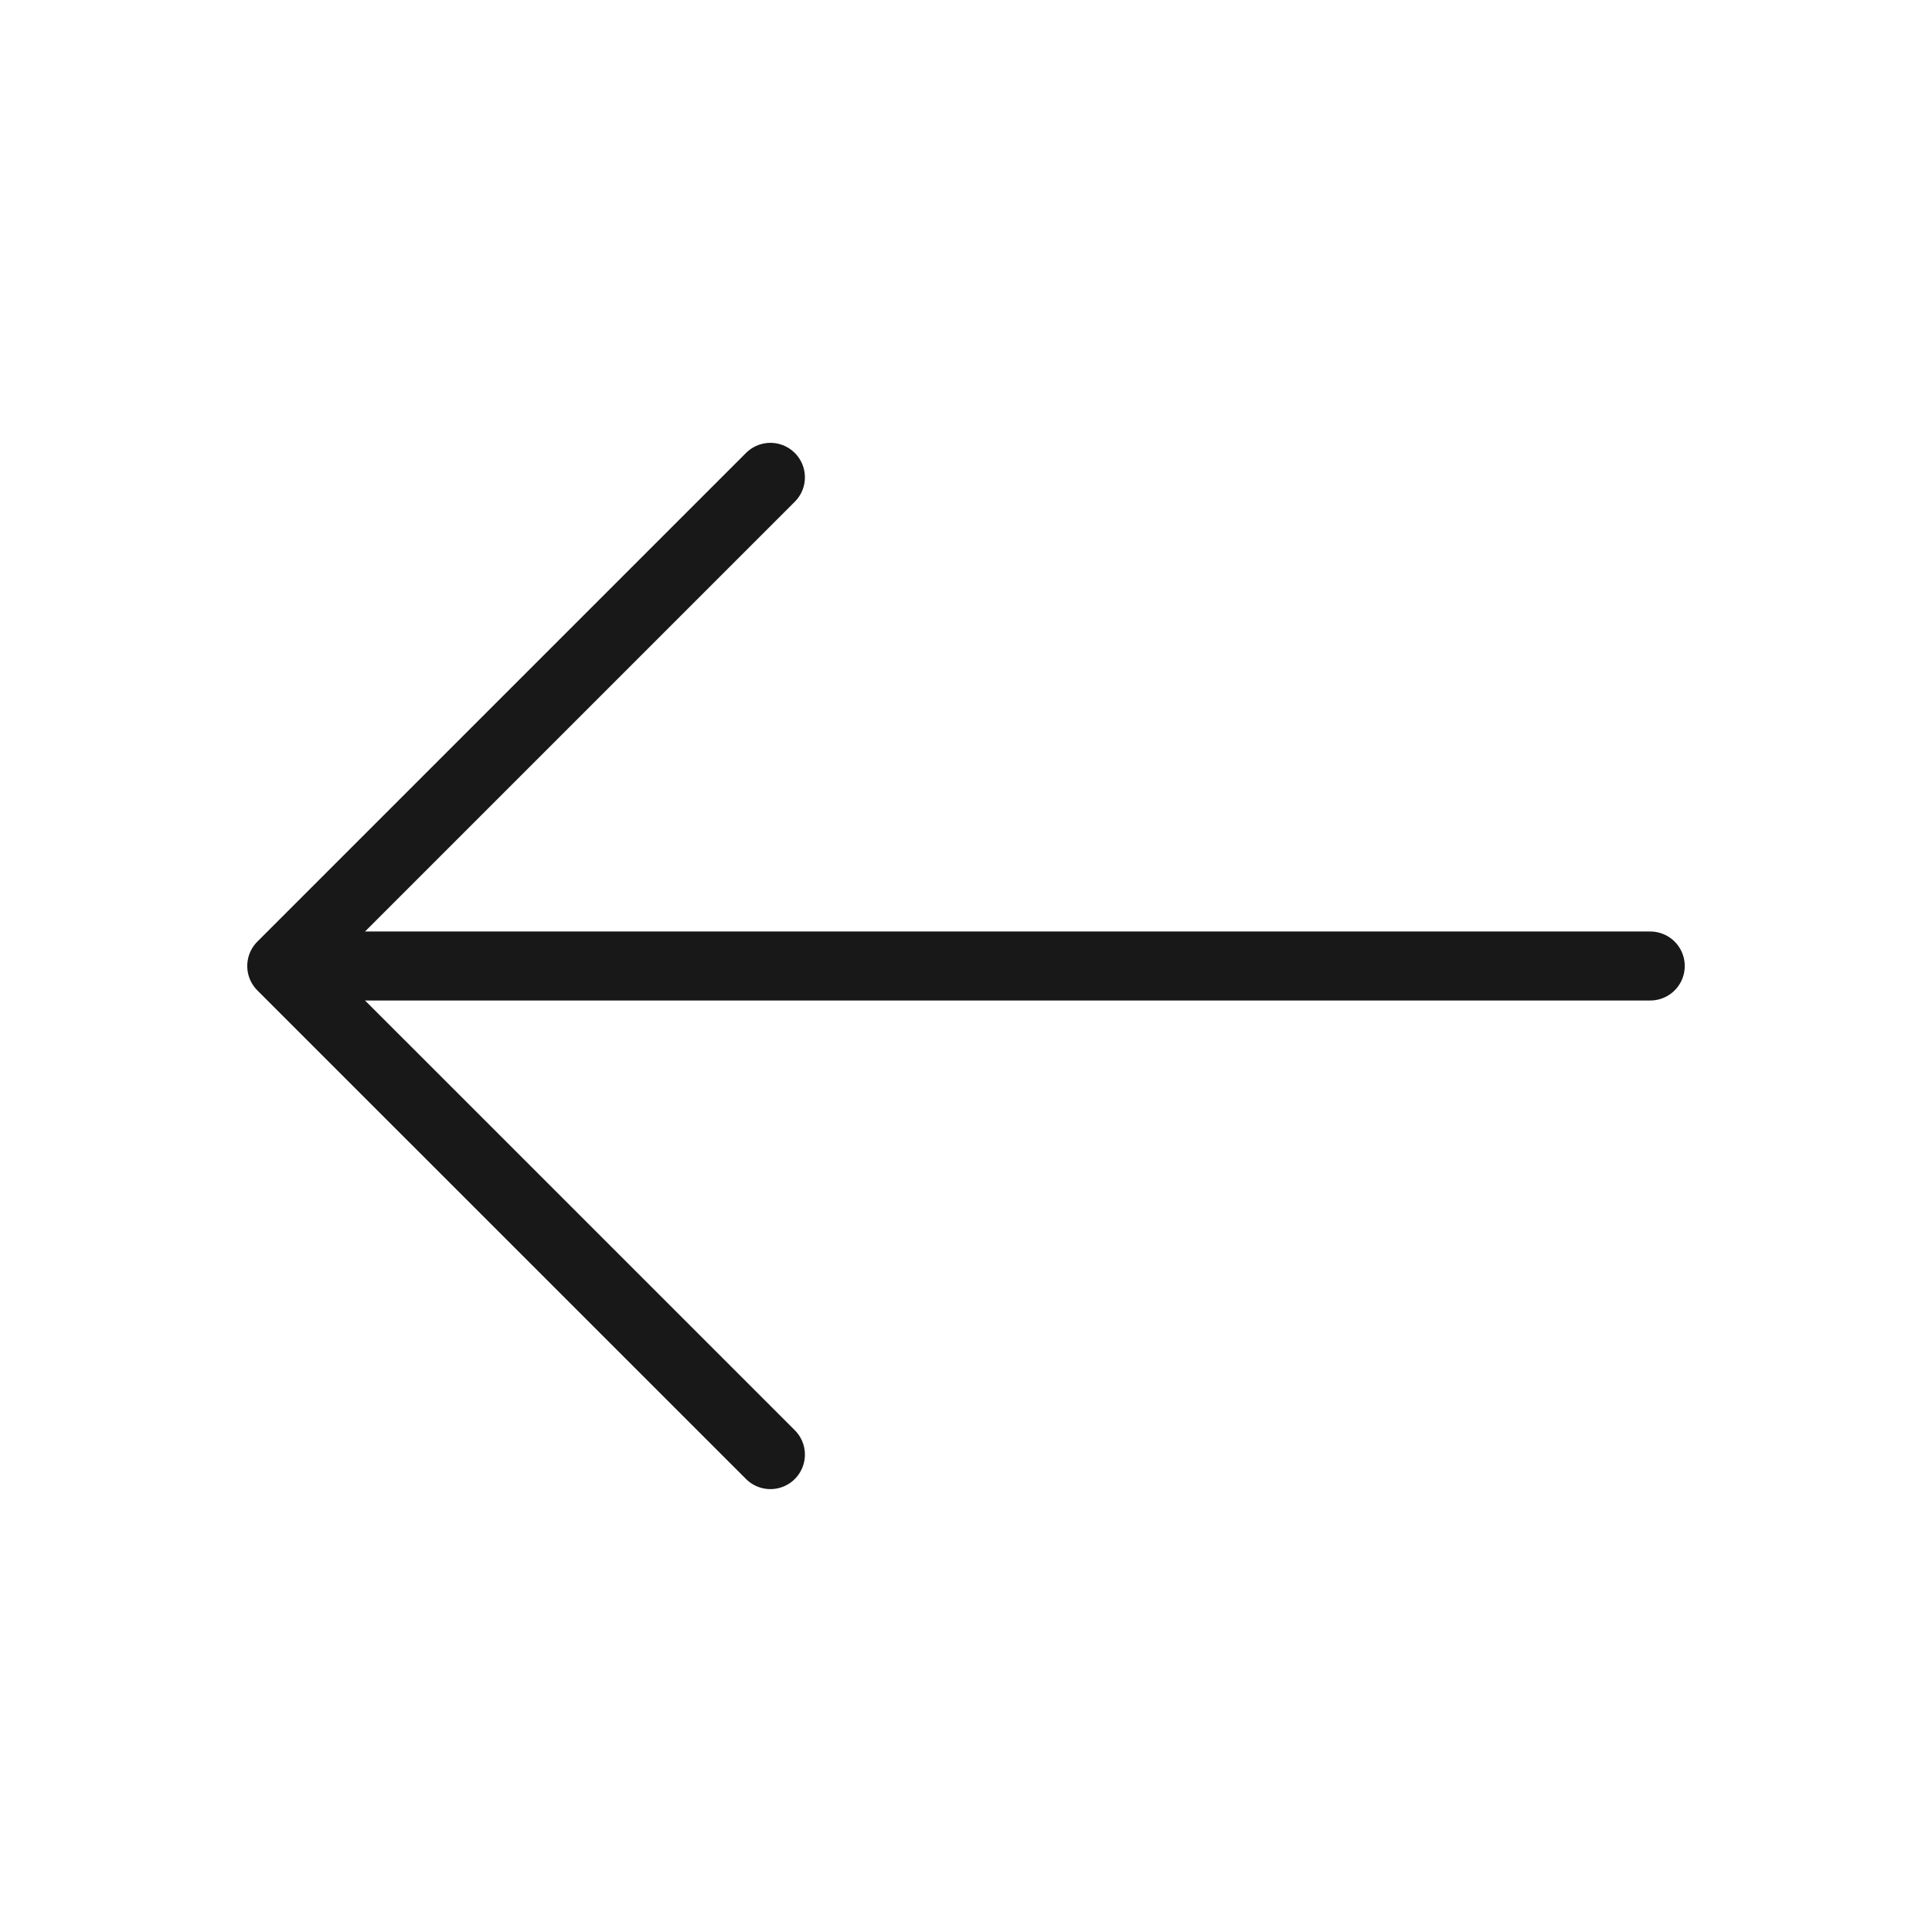
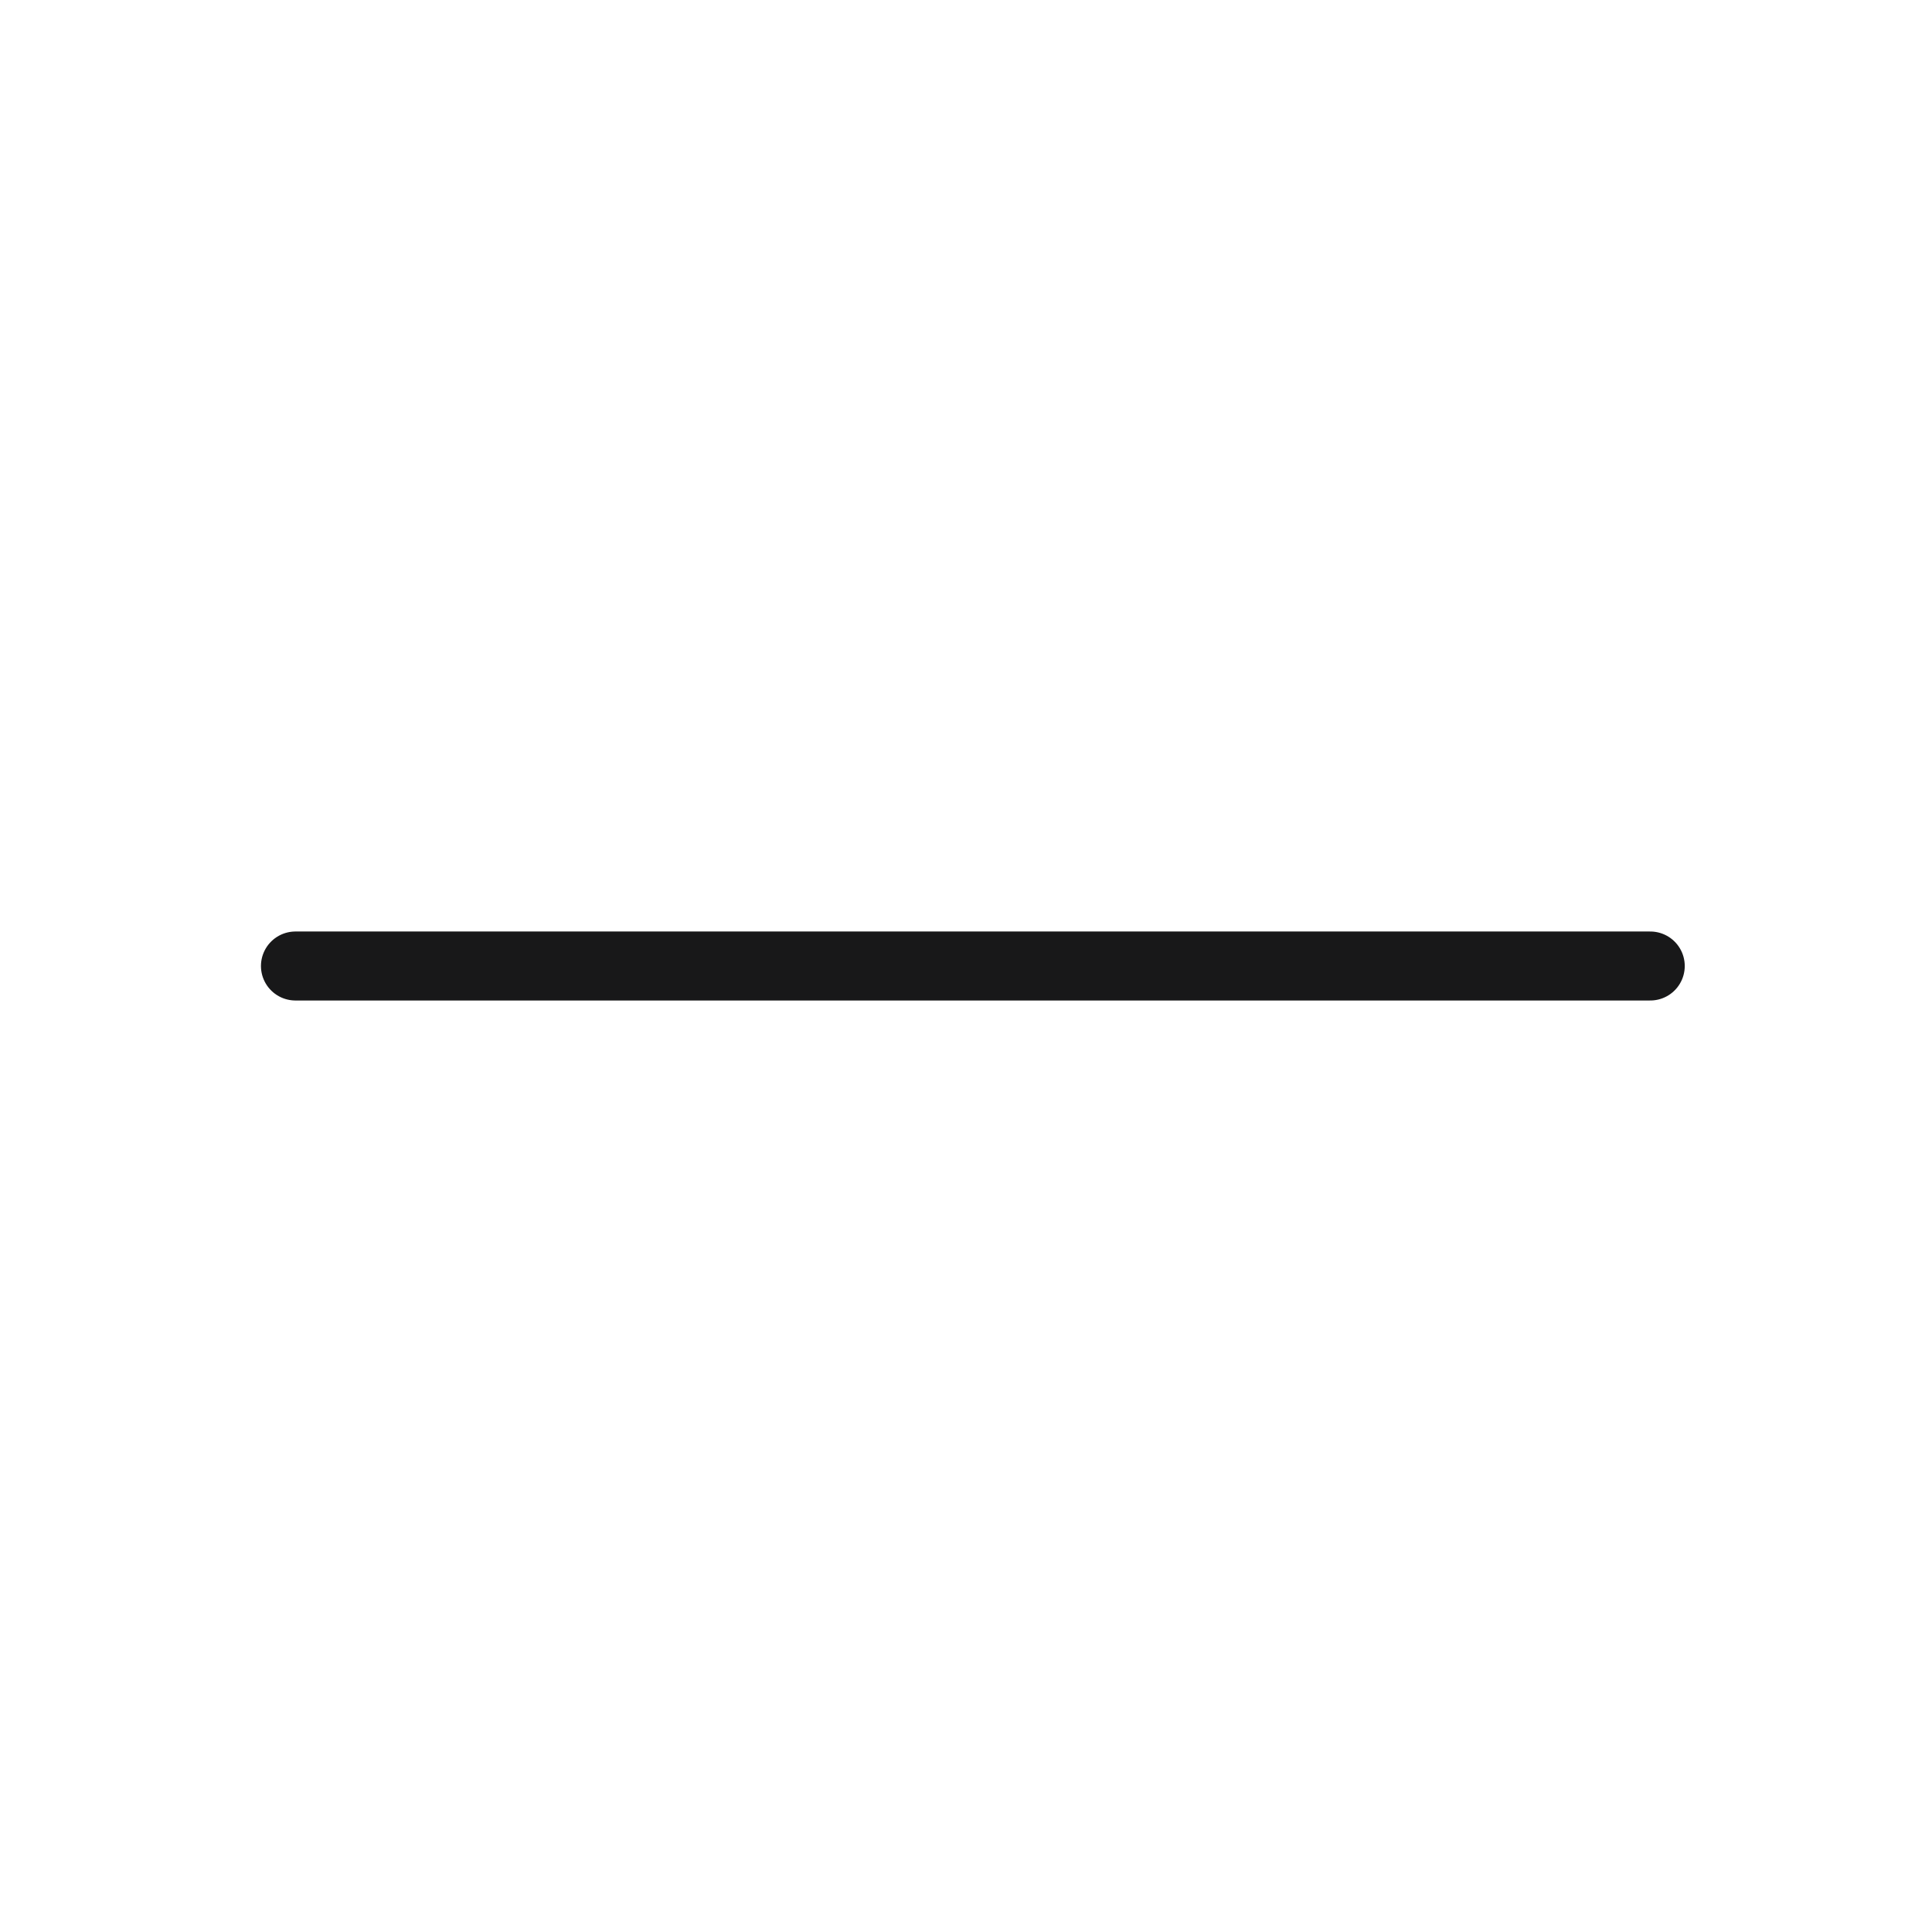
<svg xmlns="http://www.w3.org/2000/svg" width="42" height="42" viewBox="0 0 42 42" fill="none">
-   <path d="M16.748 10.377L6.125 21L16.748 31.622" stroke="#181819" stroke-width="1.5" stroke-miterlimit="10" stroke-linecap="round" stroke-linejoin="round" />
  <path d="M35.875 21H6.423" stroke="#181819" stroke-width="1.5" stroke-miterlimit="10" stroke-linecap="round" stroke-linejoin="round" />
</svg>